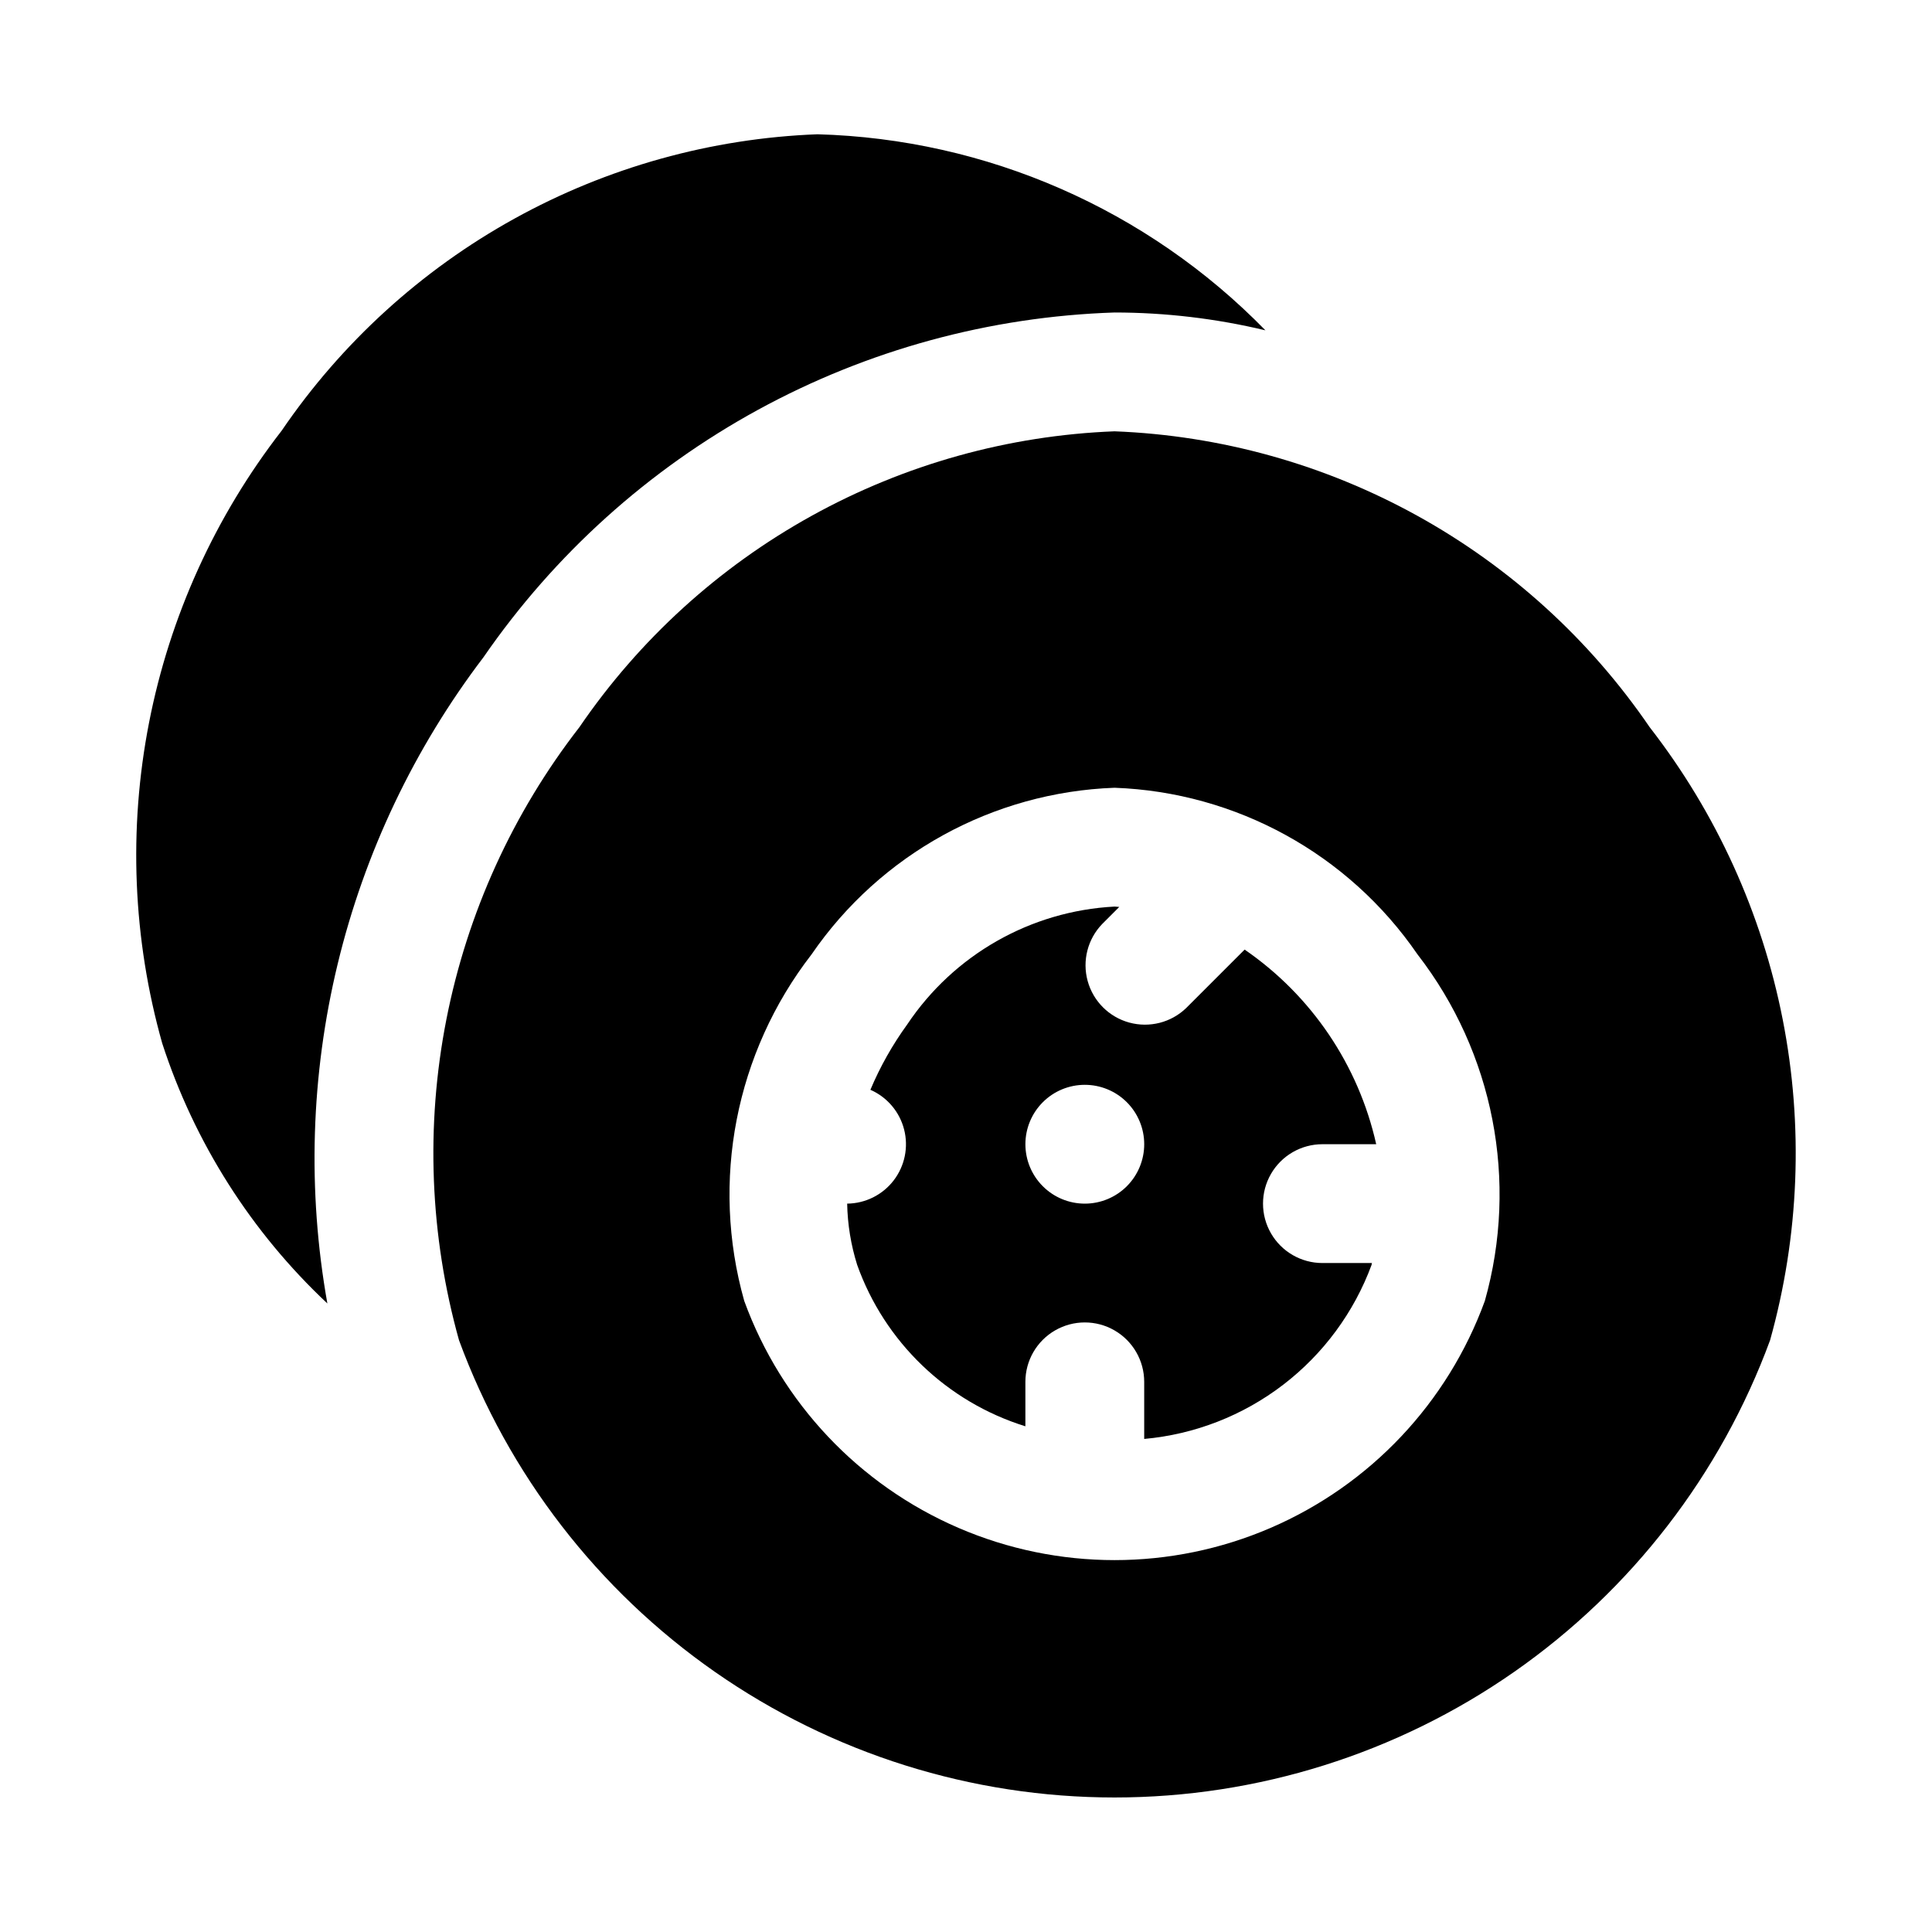
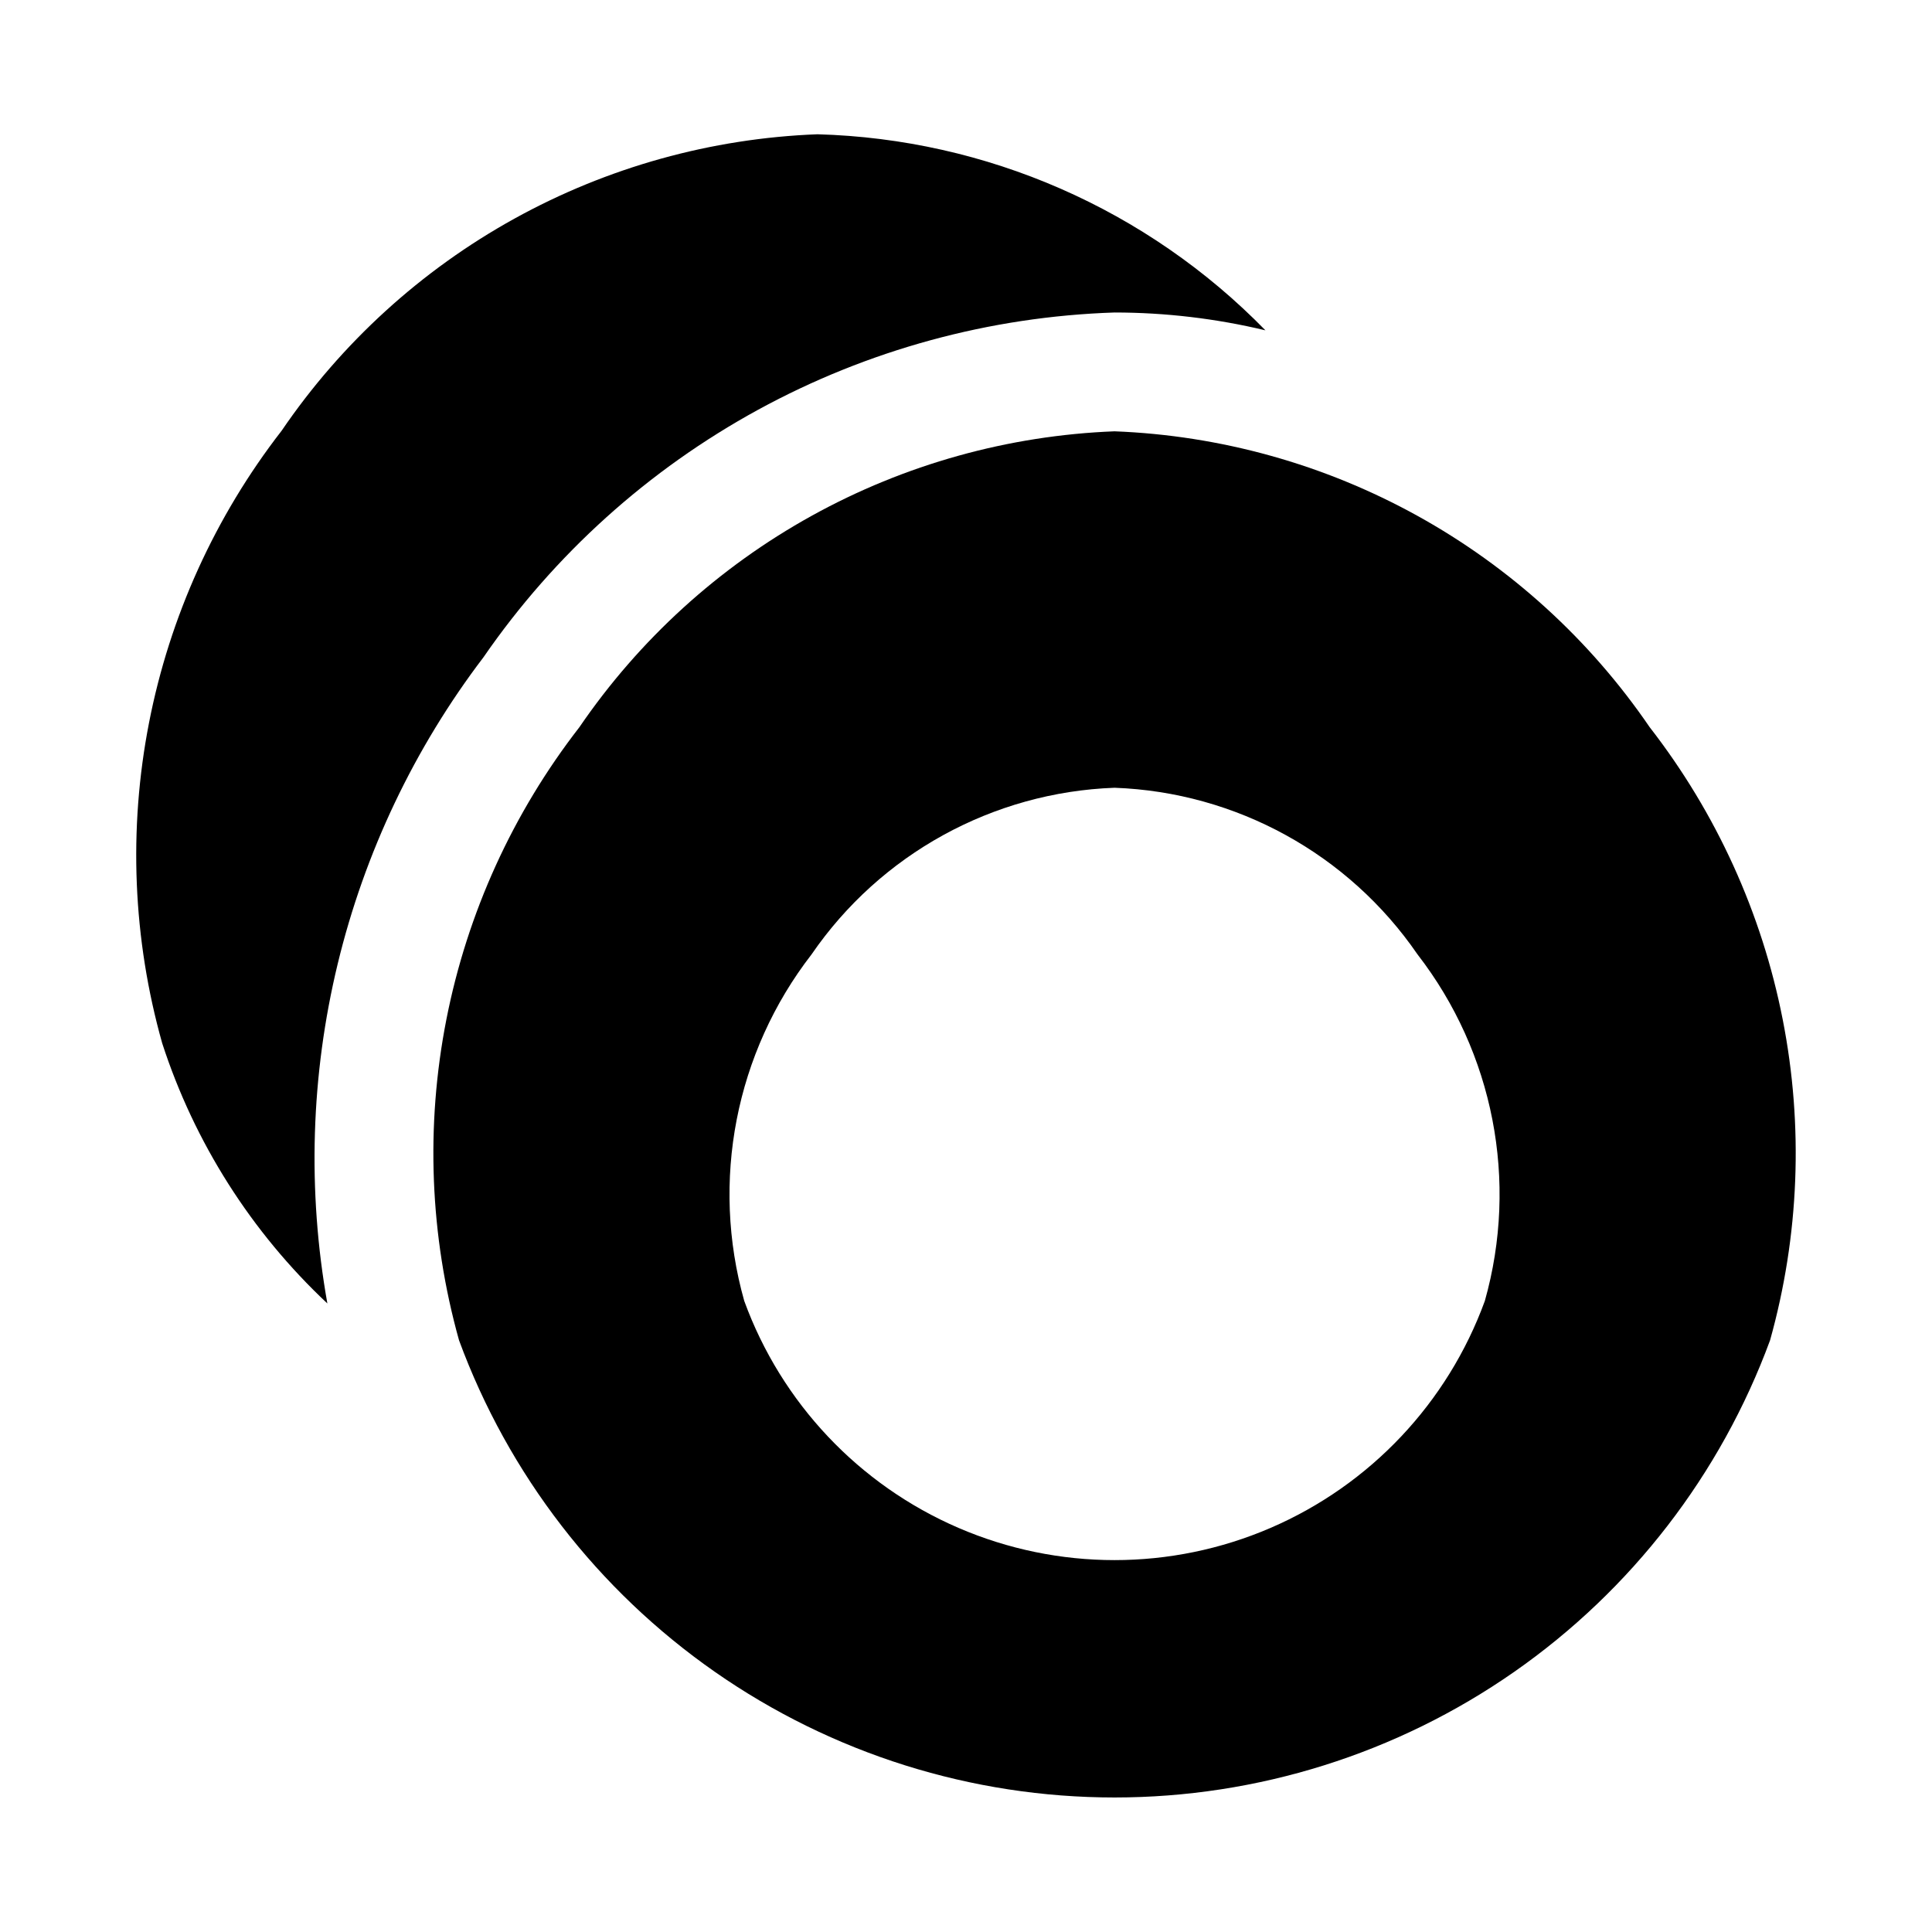
<svg xmlns="http://www.w3.org/2000/svg" fill="#000000" width="800px" height="800px" version="1.1" viewBox="144 144 512 512">
  <g>
-     <path d="m494.46 447.23h14.25c-4.699-20.977-17.156-39.402-34.871-51.578l-15.477 15.477c-4 3.863-9.738 5.328-15.102 3.859s-9.551-5.66-11.02-11.02c-1.473-5.363-0.004-11.102 3.859-15.102l4.519-4.519c-0.426 0-0.836-0.094-1.258-0.094h-0.004c-22.211 1.168-42.57 12.746-54.934 31.238-3.902 5.379-7.18 11.191-9.758 17.316 4.43 1.941 7.727 5.812 8.93 10.5 1.207 4.688 0.191 9.668-2.754 13.508s-7.496 6.109-12.332 6.16c0.105 5.5 0.996 10.961 2.644 16.215 7.305 20.484 23.82 36.336 44.586 42.793v-11.777c0-5.625 3-10.824 7.871-13.637 4.871-2.812 10.875-2.812 15.746 0s7.871 8.012 7.871 13.637v15.129c13.383-1.203 26.152-6.18 36.82-14.352s18.797-19.203 23.449-31.809c0-0.141 0-0.301 0.109-0.457h-13.148c-5.621 0-10.82-3-13.633-7.871s-2.812-10.875 0-15.746c2.812-4.871 8.012-7.871 13.633-7.871zm-62.977 15.742 0.004 0.004c-4.176 0-8.184-1.66-11.133-4.613-2.953-2.953-4.613-6.957-4.613-11.133s1.66-8.18 4.613-11.133c2.949-2.953 6.957-4.609 11.133-4.609s8.18 1.656 11.133 4.609c2.949 2.953 4.609 6.957 4.609 11.133s-1.66 8.18-4.609 11.133c-2.953 2.953-6.957 4.613-11.133 4.613z" />
    <path d="m581.2 336.74c-15.871-23.242-36.969-42.441-61.602-56.062-24.633-13.621-52.109-21.285-80.234-22.375-28.125 1.09-55.605 8.754-80.234 22.375-24.633 13.621-45.73 32.82-61.605 56.062-17.629 22.707-29.695 49.227-35.234 77.438-5.535 28.211-4.387 57.324 3.356 85.012 13.082 35.539 36.754 66.211 67.816 87.879 31.066 21.668 68.027 33.281 105.9 33.281 37.871 0 74.836-11.613 105.9-33.281 31.066-21.668 54.734-52.34 67.82-87.879 7.742-27.688 8.891-56.801 3.352-85.012-5.535-28.211-17.602-54.73-35.234-77.438zm-43.707 152.02h0.004c-9.844 27.008-30.383 48.766-56.777 60.148-26.395 11.383-56.316 11.383-82.711 0-26.398-11.383-46.934-33.141-56.777-60.148-8.949-31.707-2.332-65.781 17.836-91.832 18.262-26.605 48.047-42.988 80.297-44.164 32.246 1.176 62.031 17.559 80.293 44.164 20.168 26.051 26.789 60.125 17.84 91.832z" />
    <path d="m272.16 318.13c18.789-27.234 43.703-49.68 72.742-65.539 29.039-15.859 61.391-24.688 94.461-25.777 13.469 0.008 26.891 1.594 39.988 4.727-31.316-32.082-73.891-50.715-118.71-51.957-28.164 1.07-55.688 8.734-80.355 22.379-24.664 13.645-45.781 32.891-61.652 56.184-17.609 22.691-29.645 49.203-35.141 77.395-5.496 28.191-4.301 57.281 3.492 84.926 8.539 26.312 23.598 50.035 43.77 68.961-5.32-29.863-4.391-60.508 2.738-89.992 7.129-29.484 20.293-57.168 38.668-81.305z" />
  </g>
</svg>